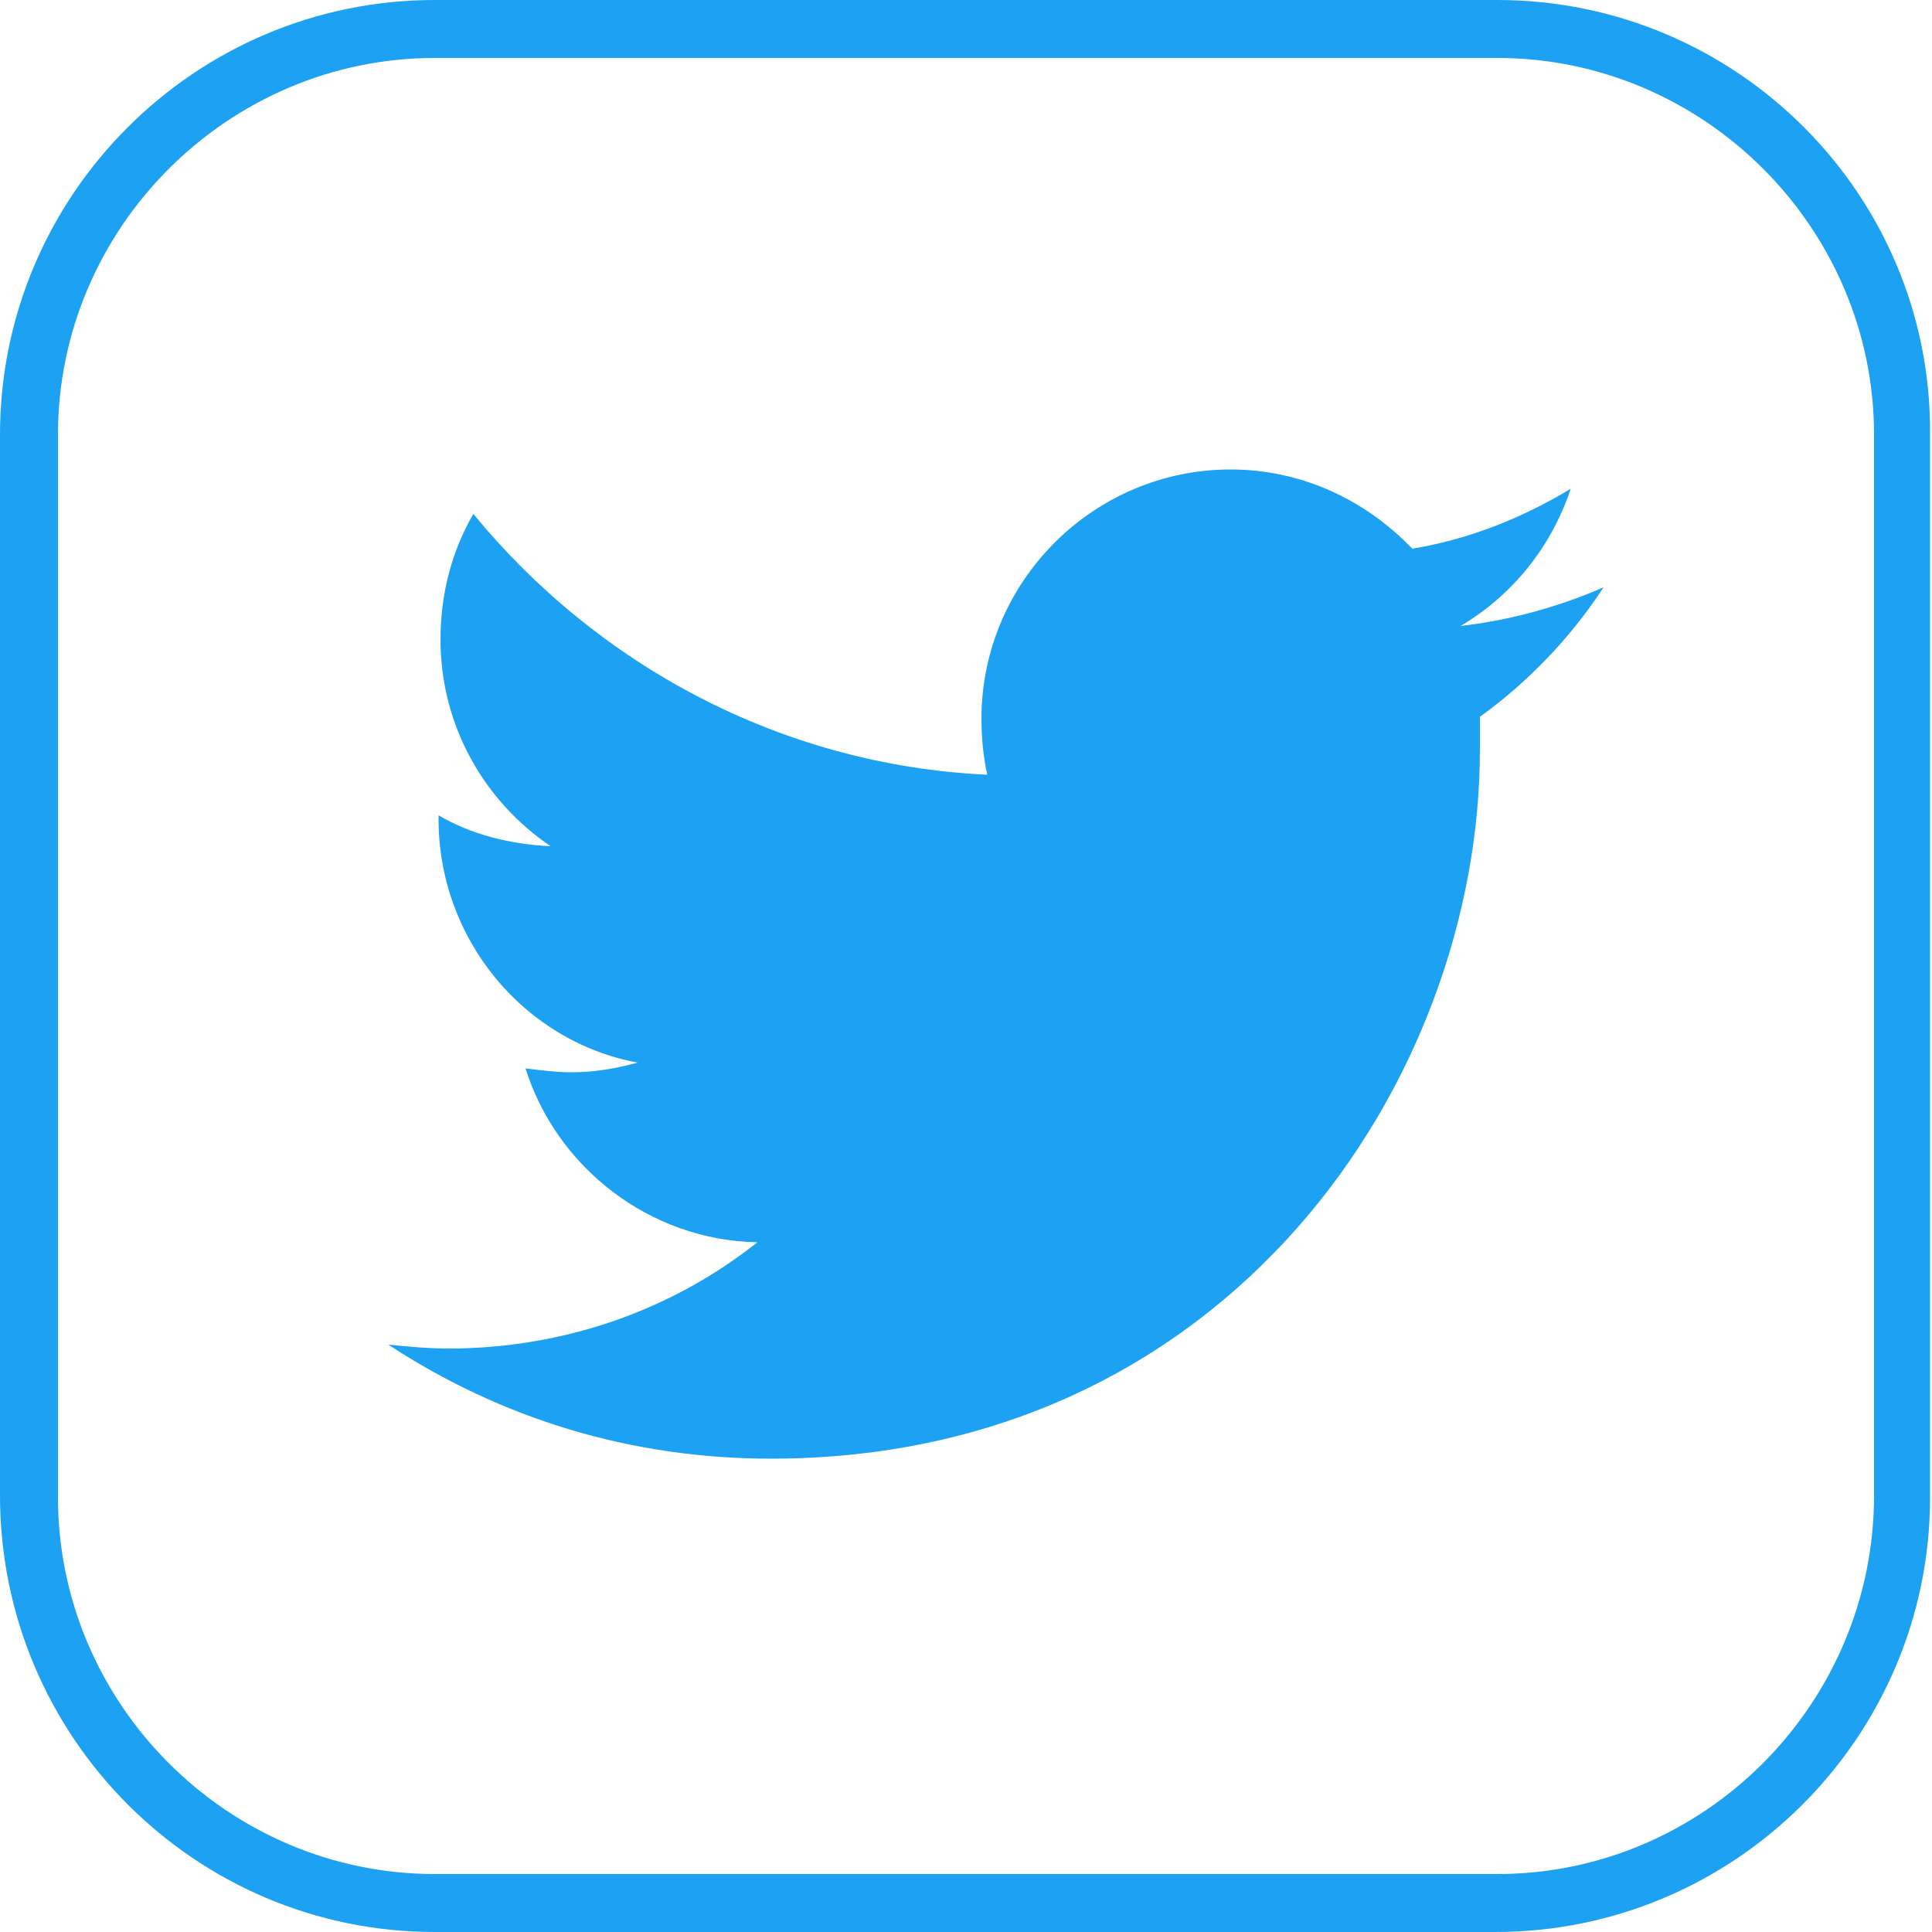
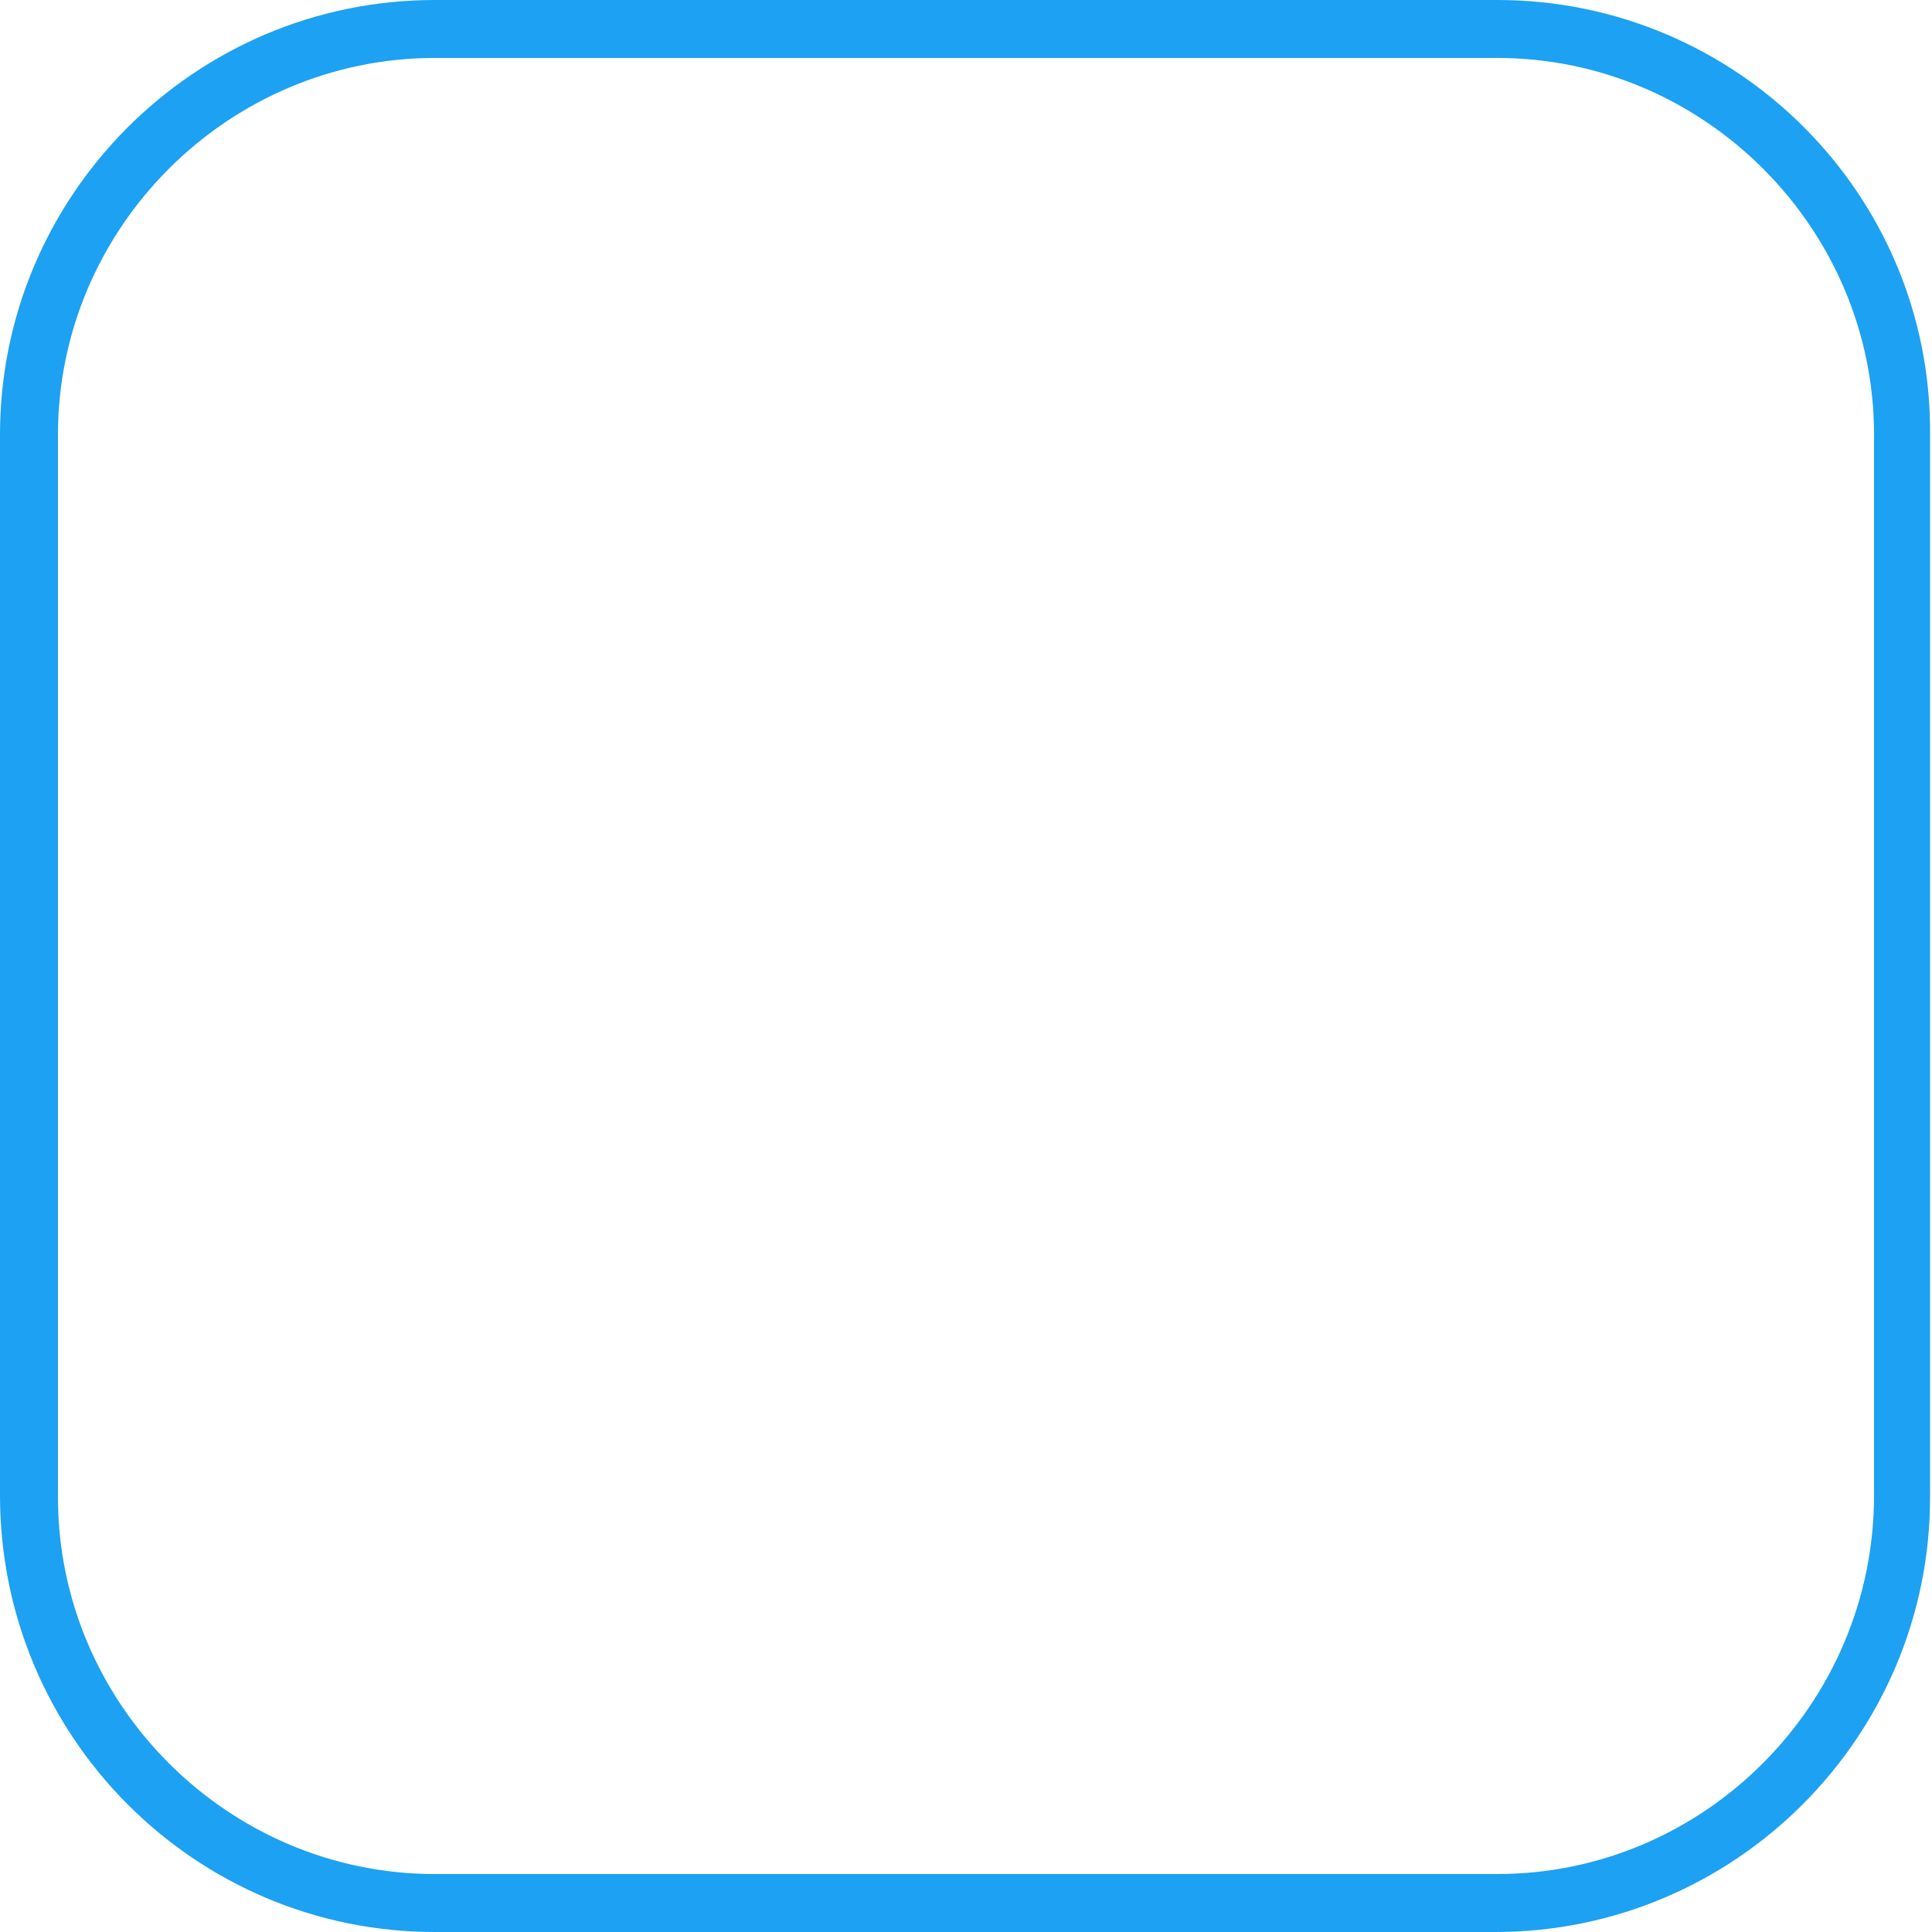
<svg xmlns="http://www.w3.org/2000/svg" version="1.1" id="レイヤー_1" x="0px" y="0px" viewBox="0 0 100 100" style="enable-background:new 0 0 100 100;" xml:space="preserve" width="100" height="100">
  <style type="text/css">
	.st0{fill:#1DA1F2;}
</style>
  <g>
    <g>
      <path class="st0" d="M77.5,3C88.2,3,97,11.8,97,22.5v54.9C97,88.2,88.2,97,77.5,97h-55C11.8,97,3,88.2,3,77.5v-55    C3,11.8,11.8,3,22.5,3H77.5 M77.5,0h-55C10.1,0,0,10.1,0,22.5v54.9C0,89.9,10.1,100,22.5,100h54.9c12.4,0,22.5-10.1,22.5-22.5v-55    C100,10.1,89.9,0,77.5,0L77.5,0z" />
    </g>
-     <path class="st0" d="M39.9,75.5c23.7,0,36.7-19.6,36.7-36.7c0-0.6,0-1.1,0-1.7c2.5-1.8,4.7-4.1,6.4-6.7c-2.3,1-4.8,1.7-7.4,2   c2.7-1.6,4.7-4.1,5.7-7.1c-2.5,1.5-5.2,2.6-8.2,3.1c-2.4-2.5-5.7-4.1-9.4-4.1c-7.1,0-12.9,5.8-12.9,12.9c0,1,0.1,2,0.3,2.9   c-10.7-0.5-20.2-5.7-26.6-13.5c-1.1,1.9-1.7,4.1-1.7,6.5c0,4.5,2.3,8.4,5.7,10.7c-2.1-0.1-4.1-0.6-5.8-1.6c0,0.1,0,0.1,0,0.2   c0,6.2,4.4,11.5,10.3,12.6c-1.1,0.3-2.2,0.5-3.4,0.5c-0.8,0-1.6-0.1-2.4-0.2c1.6,5.1,6.4,8.9,12,9c-4.4,3.5-10,5.5-16,5.5   c-1,0-2.1-0.1-3.1-0.2C25.9,73.4,32.6,75.5,39.9,75.5" />
  </g>
</svg>